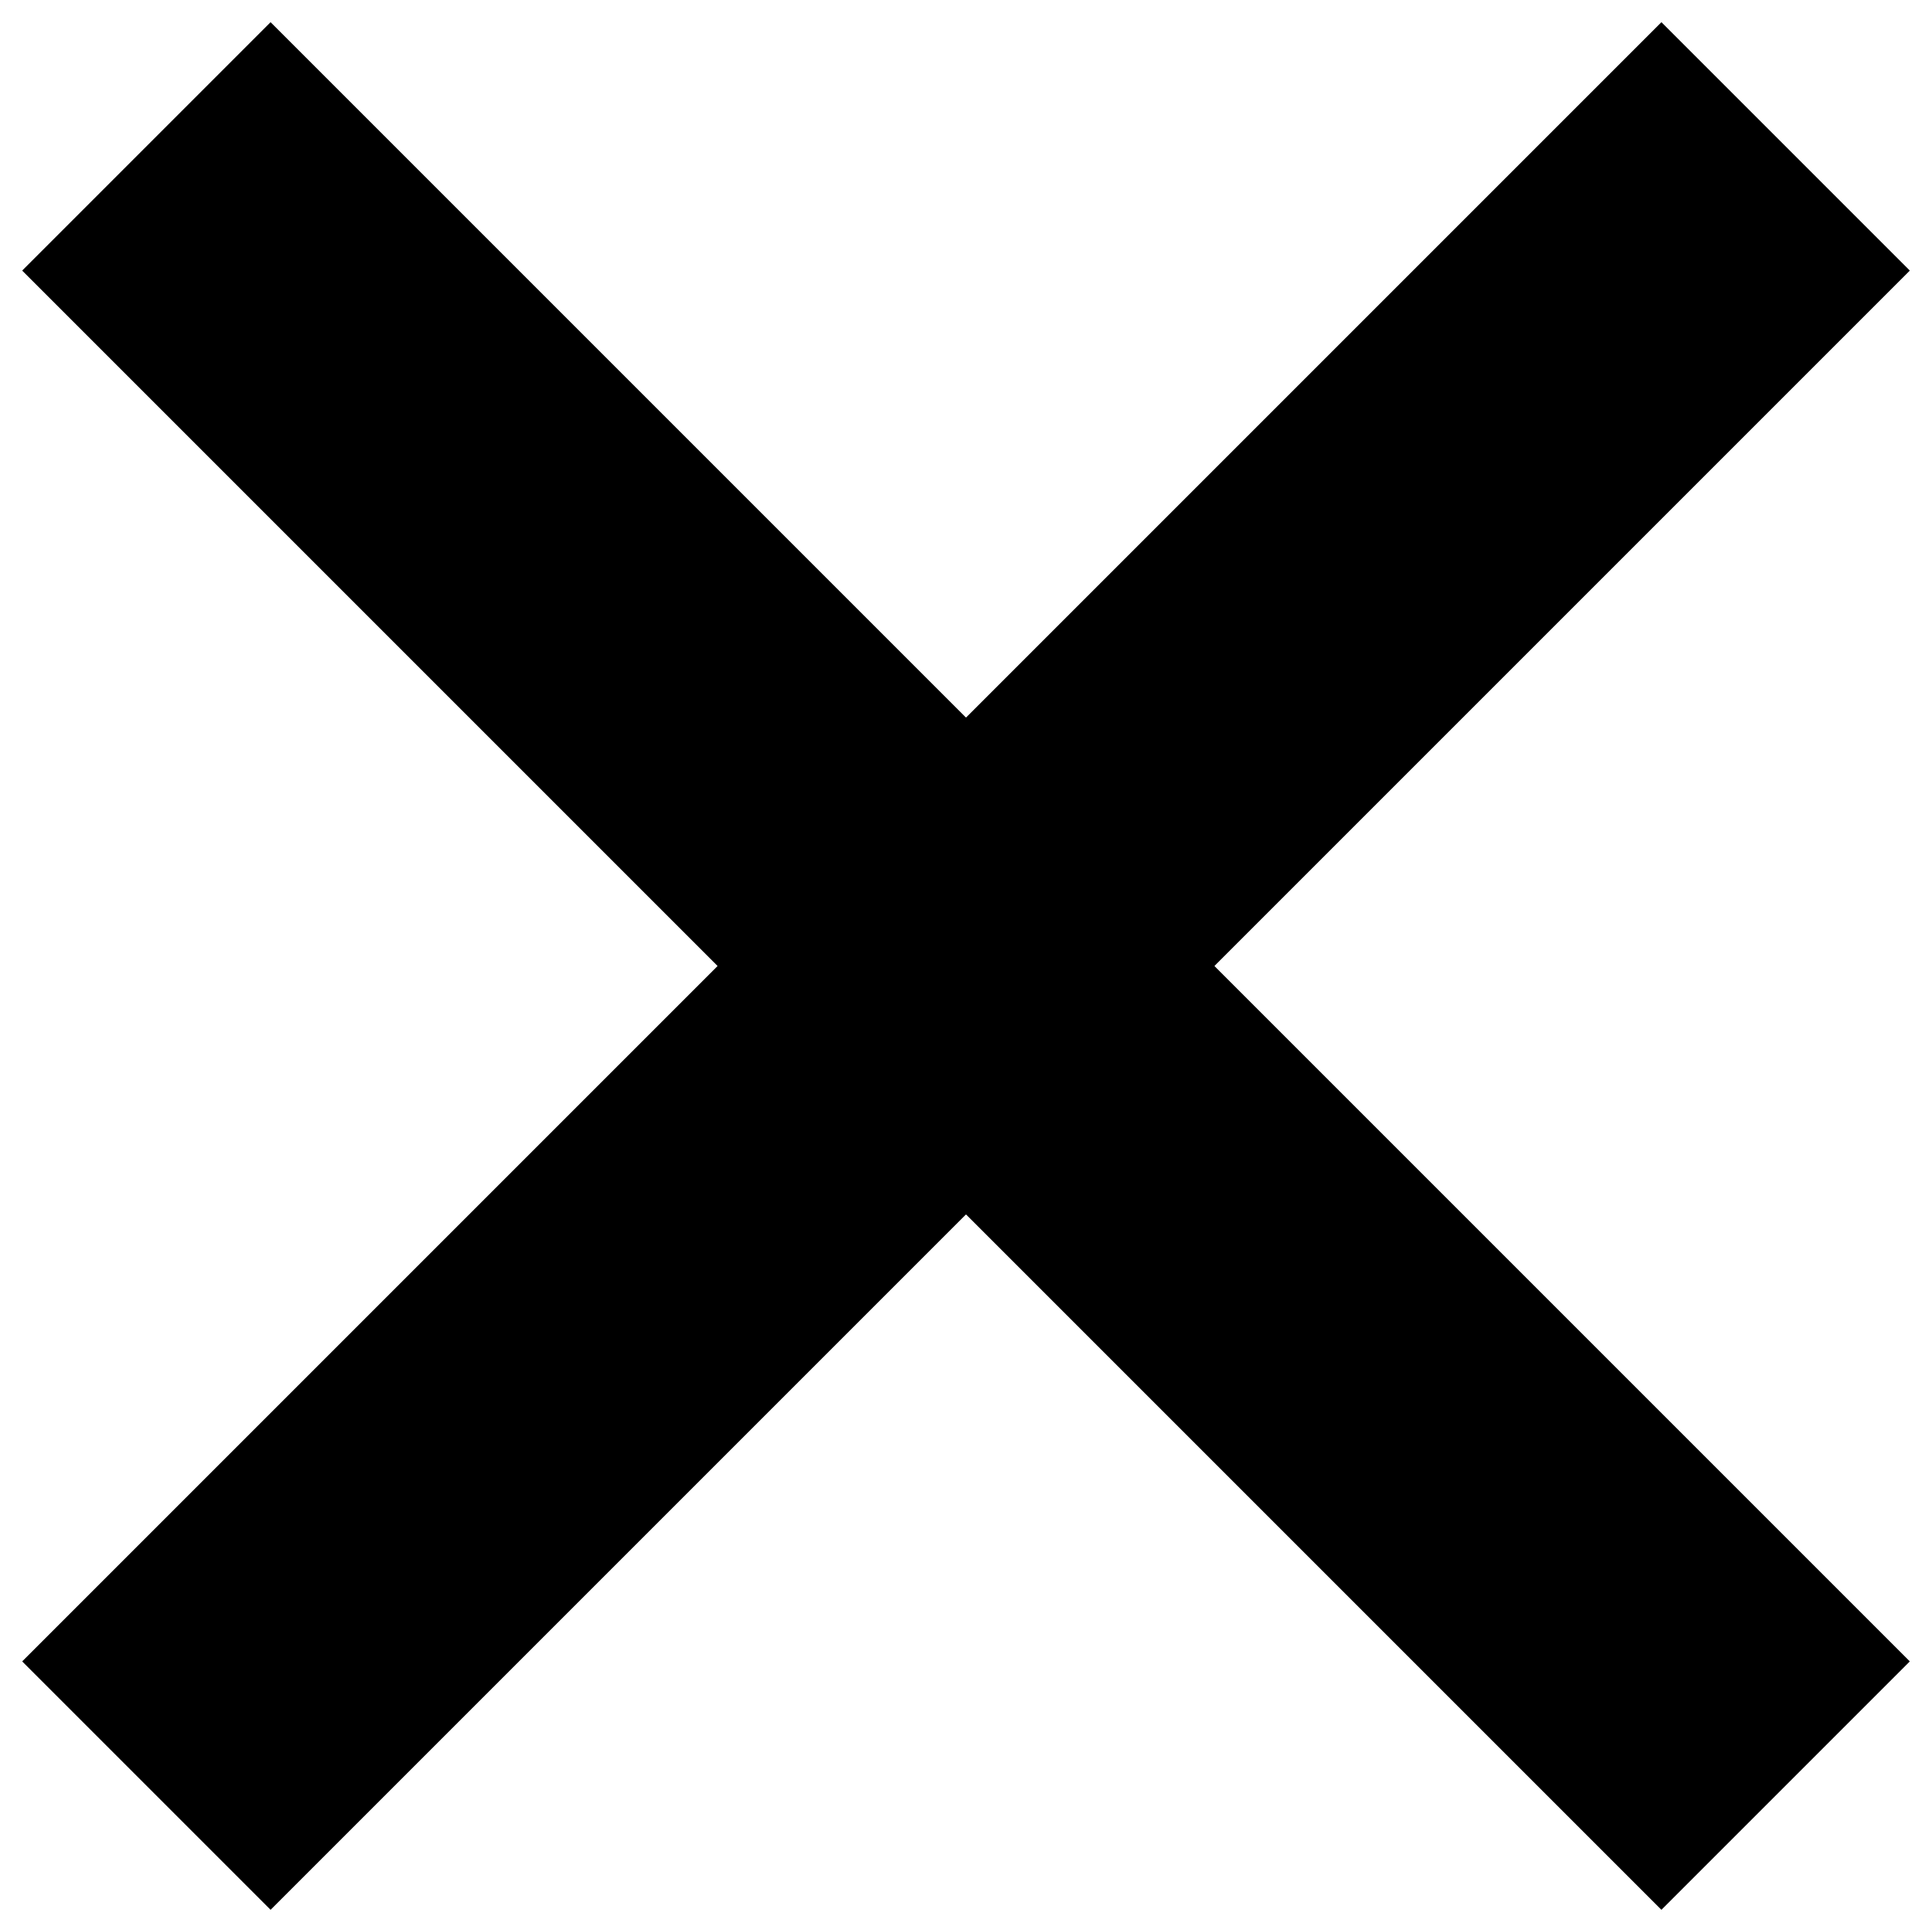
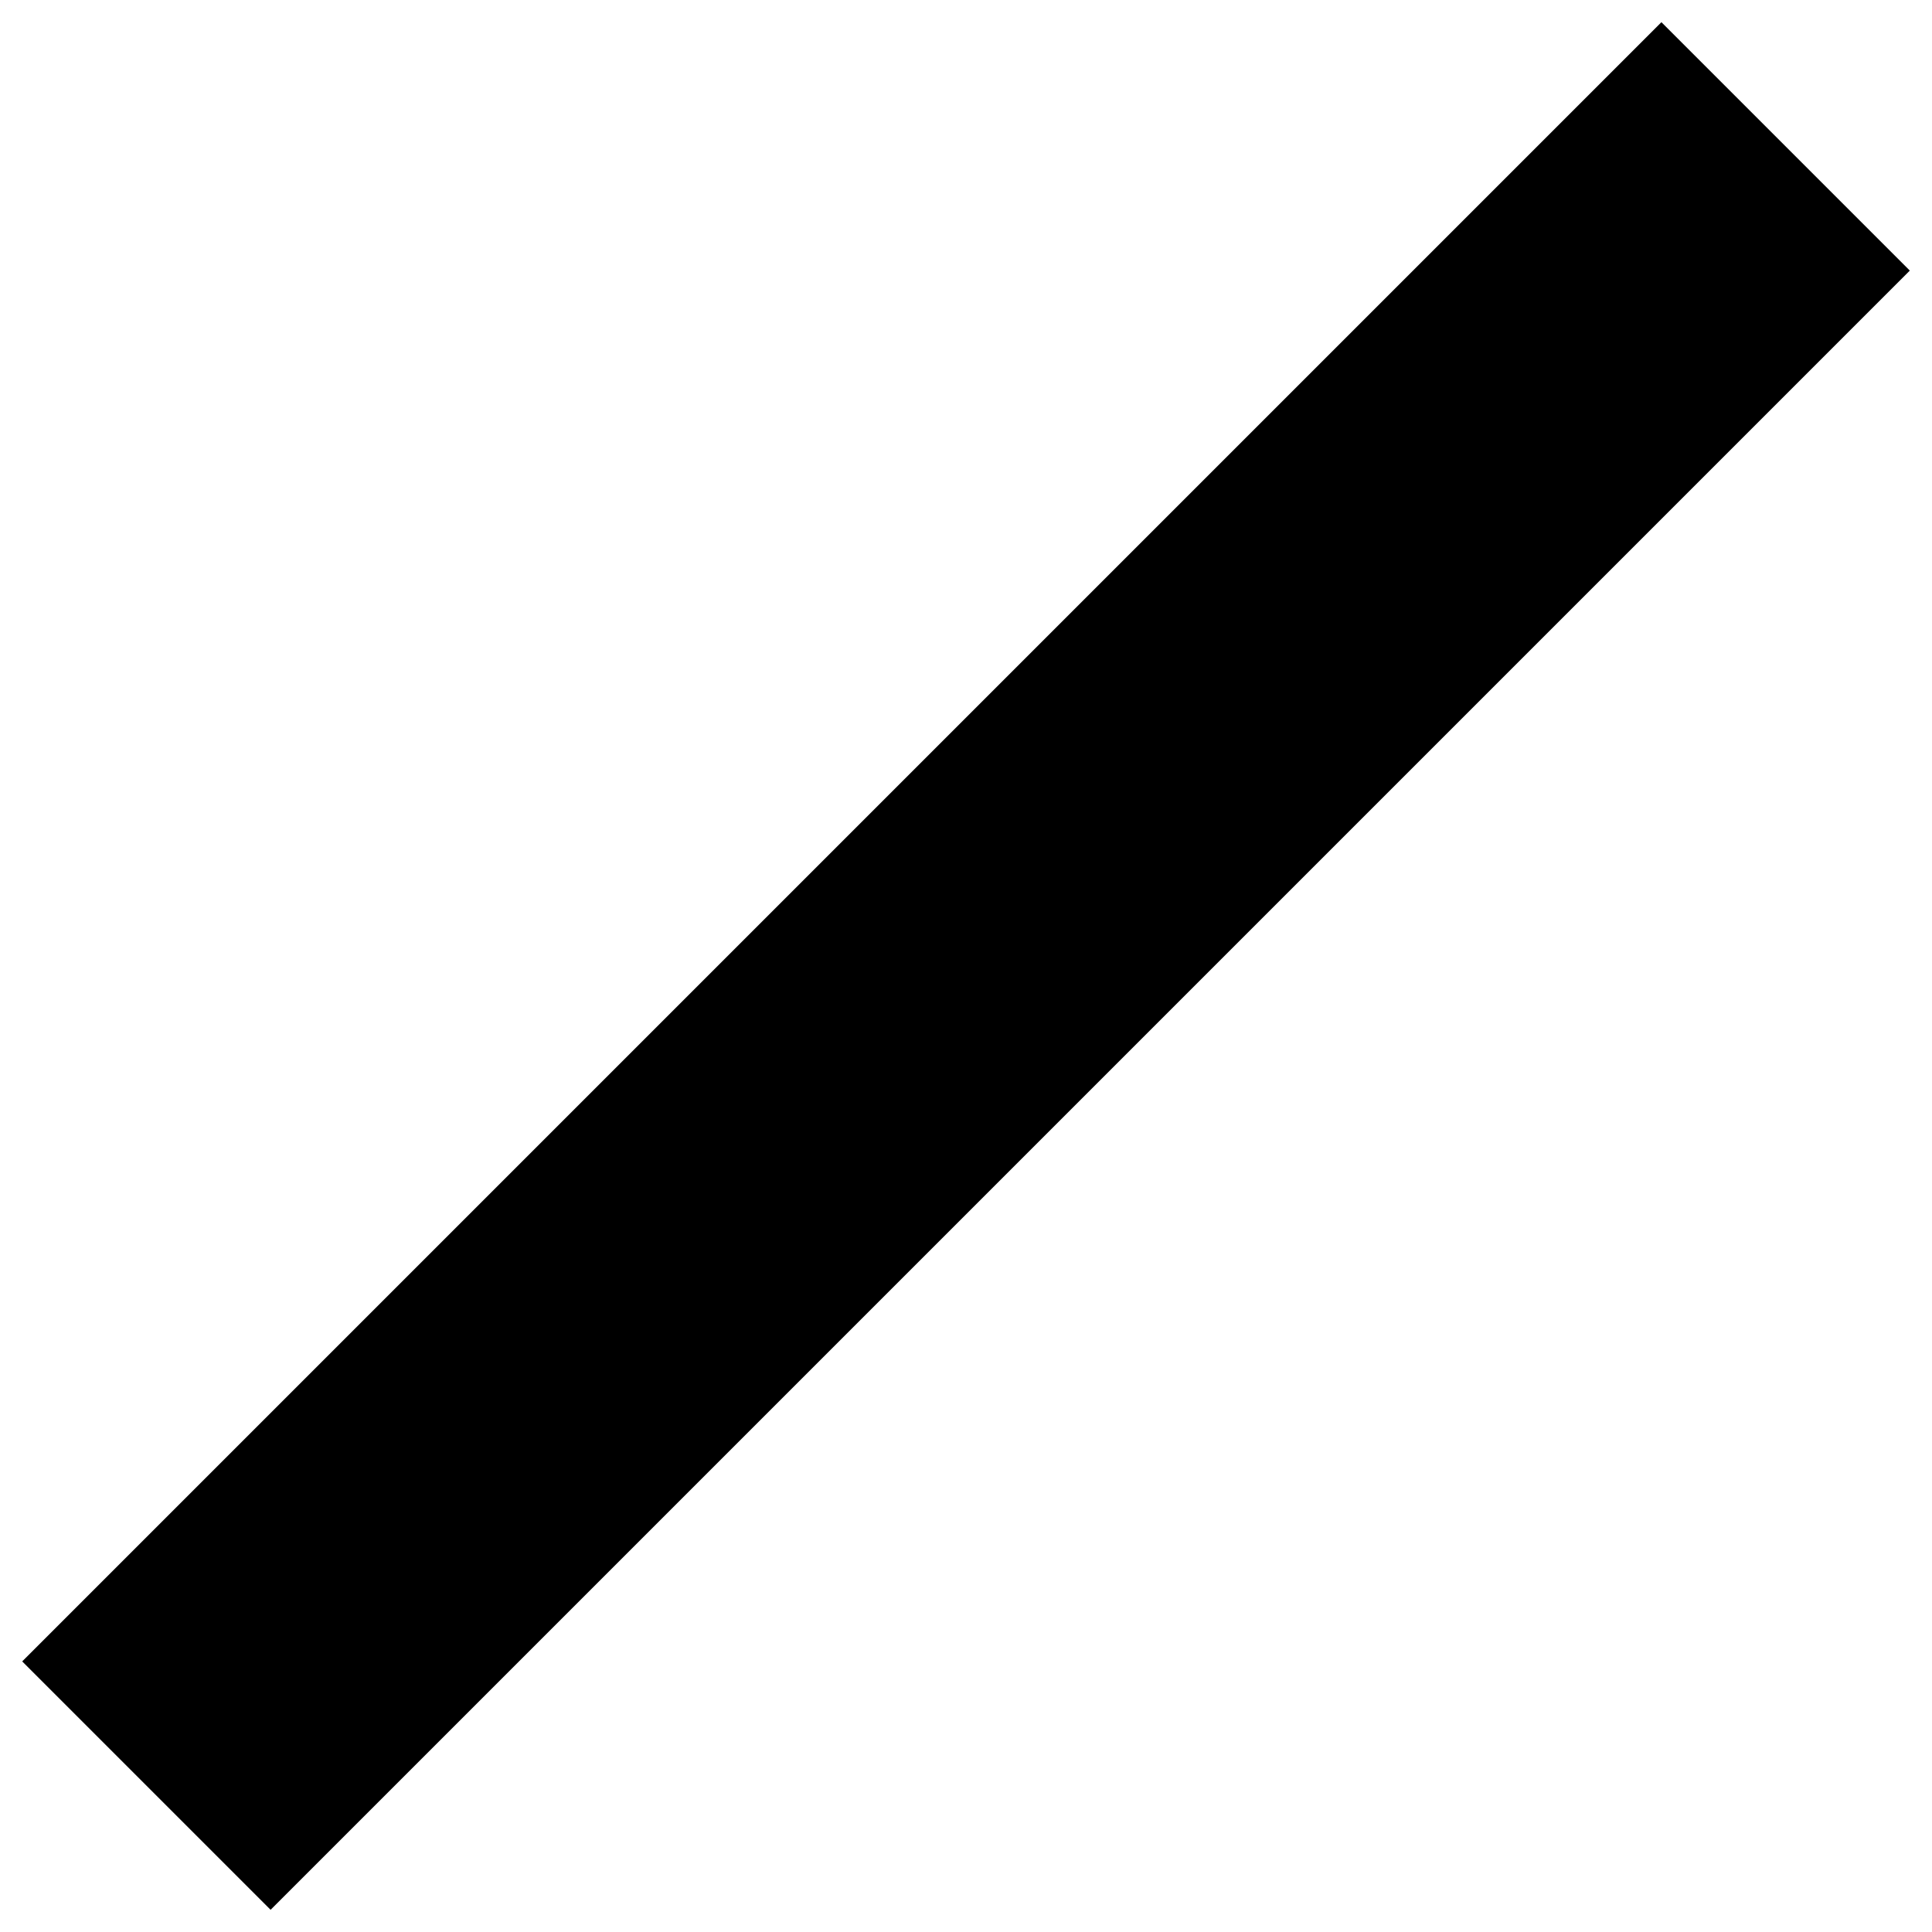
<svg xmlns="http://www.w3.org/2000/svg" width="22" height="22" viewBox="0 0 22 22" fill="none">
  <path d="M20.333 1.667L1.667 20.333" stroke="black" stroke-width="4" />
-   <path d="M1.667 1.667L20.333 20.333" stroke="black" stroke-width="4" />
</svg>